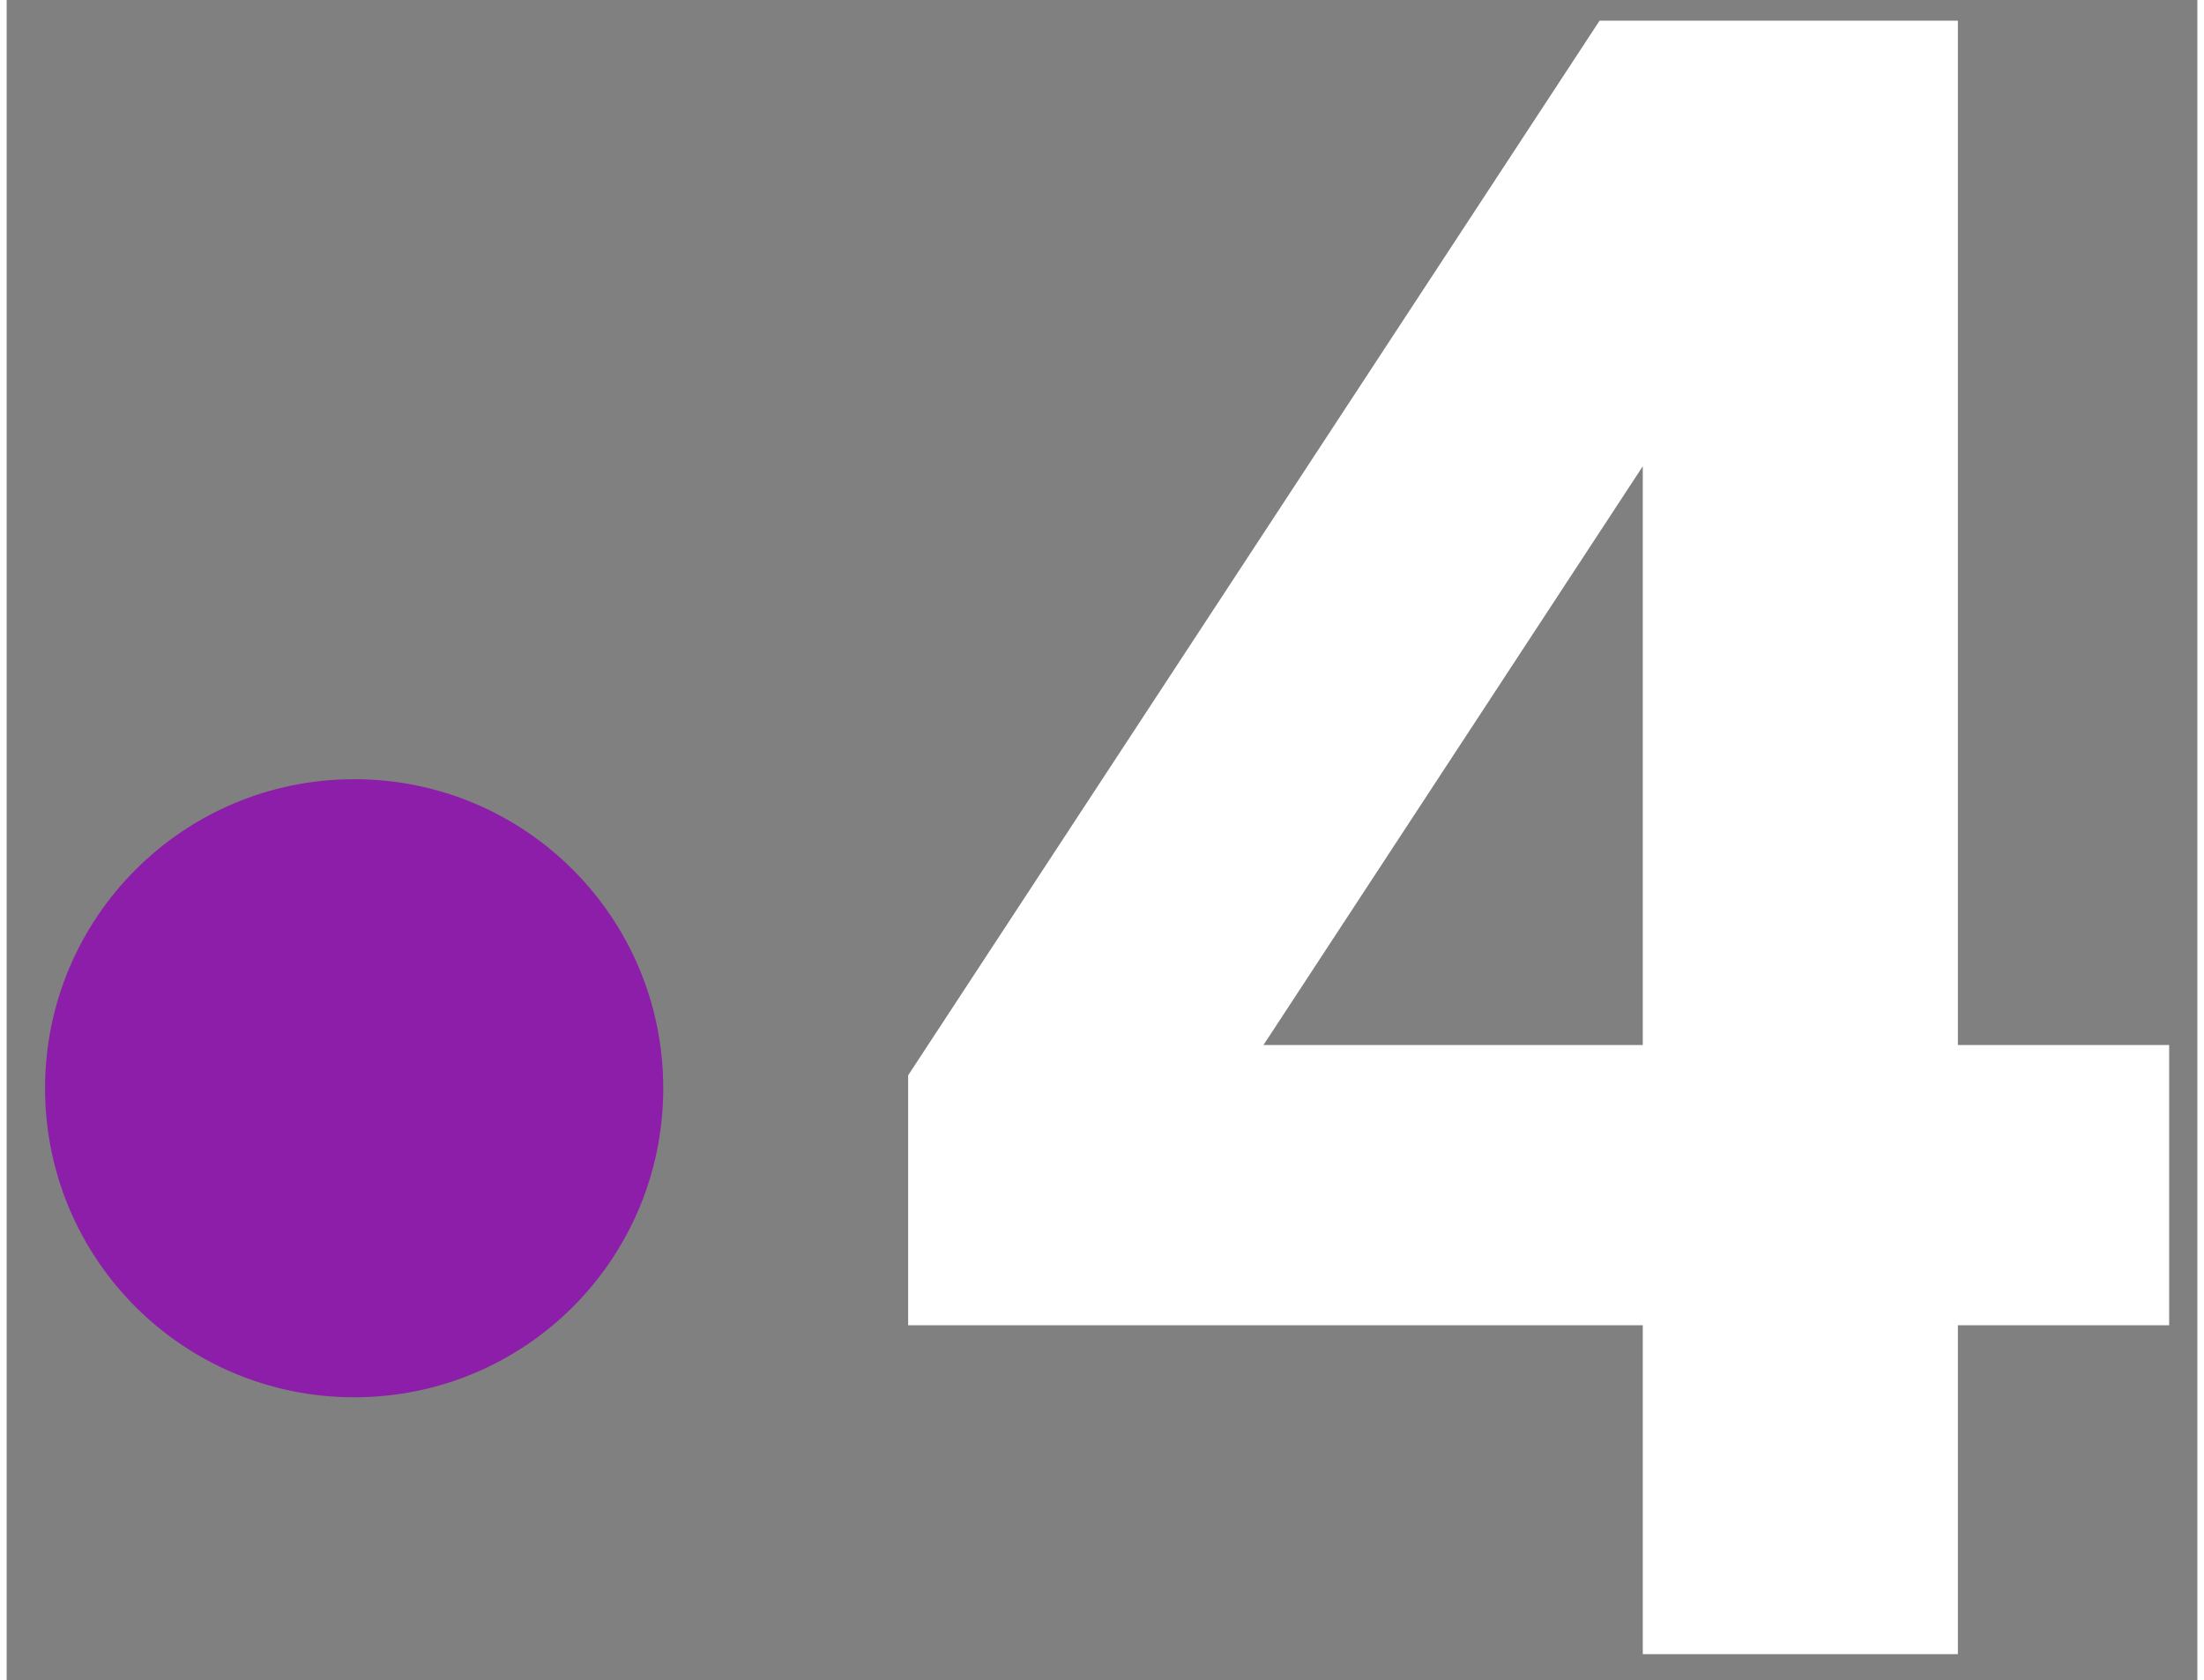
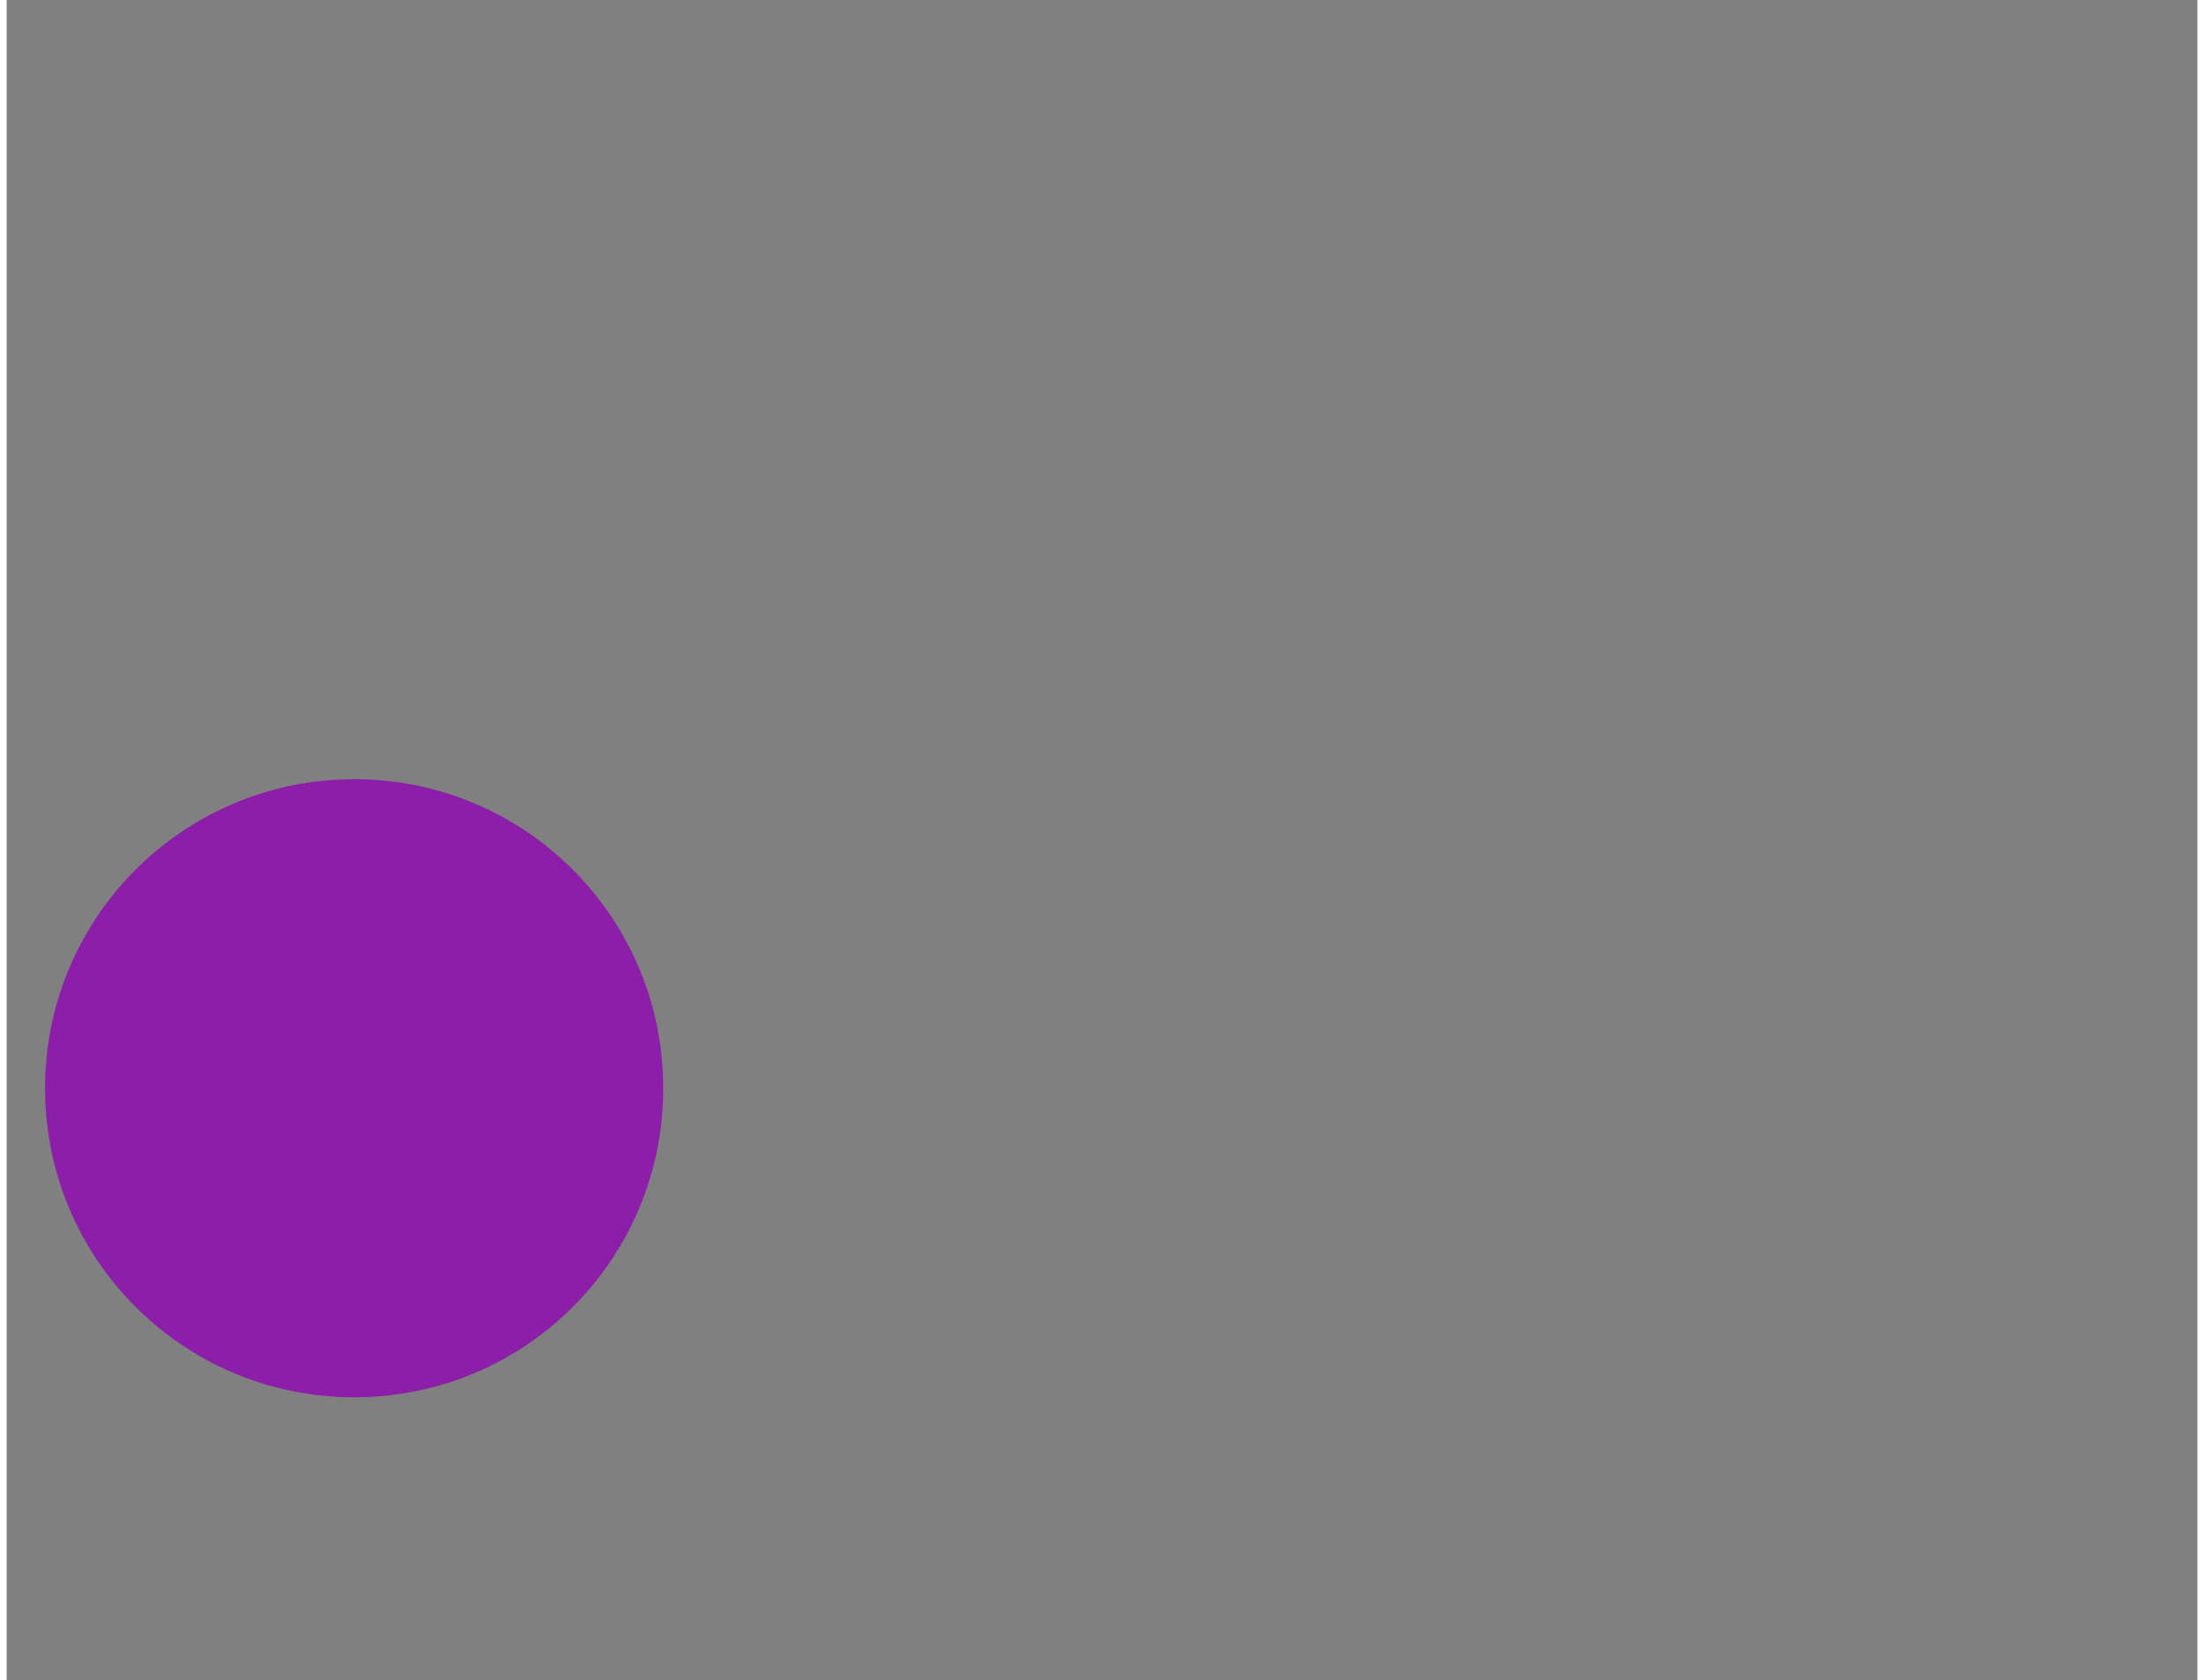
<svg xmlns="http://www.w3.org/2000/svg" version="1.2" viewBox="0 0 73 56" width="80" height="61">
  <rect x="0" y="0" width="73" height="56" fill="#808080" stroke="none" />
  <style>
		.s0 { fill: #8c1eaa } 
		.s1 { fill: #ffffff } 
	</style>
  <g id="france_x5F_4">
    <g>
      <path class="s0" d="m11.58 46.57c-5.69 0-10.3-4.6-10.3-10.3 0-5.69 4.61-10.3 10.3-10.3 5.7 0 10.3 4.61 10.3 10.3 0 5.7-4.6 10.3-10.3 10.3z" />
-       <path class="s1" d="m65.02 0.69v34.14h7.04v9.34h-7.04v10.96h-10.5v-10.96h-24.48v-8.33l23.04-35.15zm-10.5 34.14v-19.29l-12.64 19.29z" />
    </g>
  </g>
</svg>